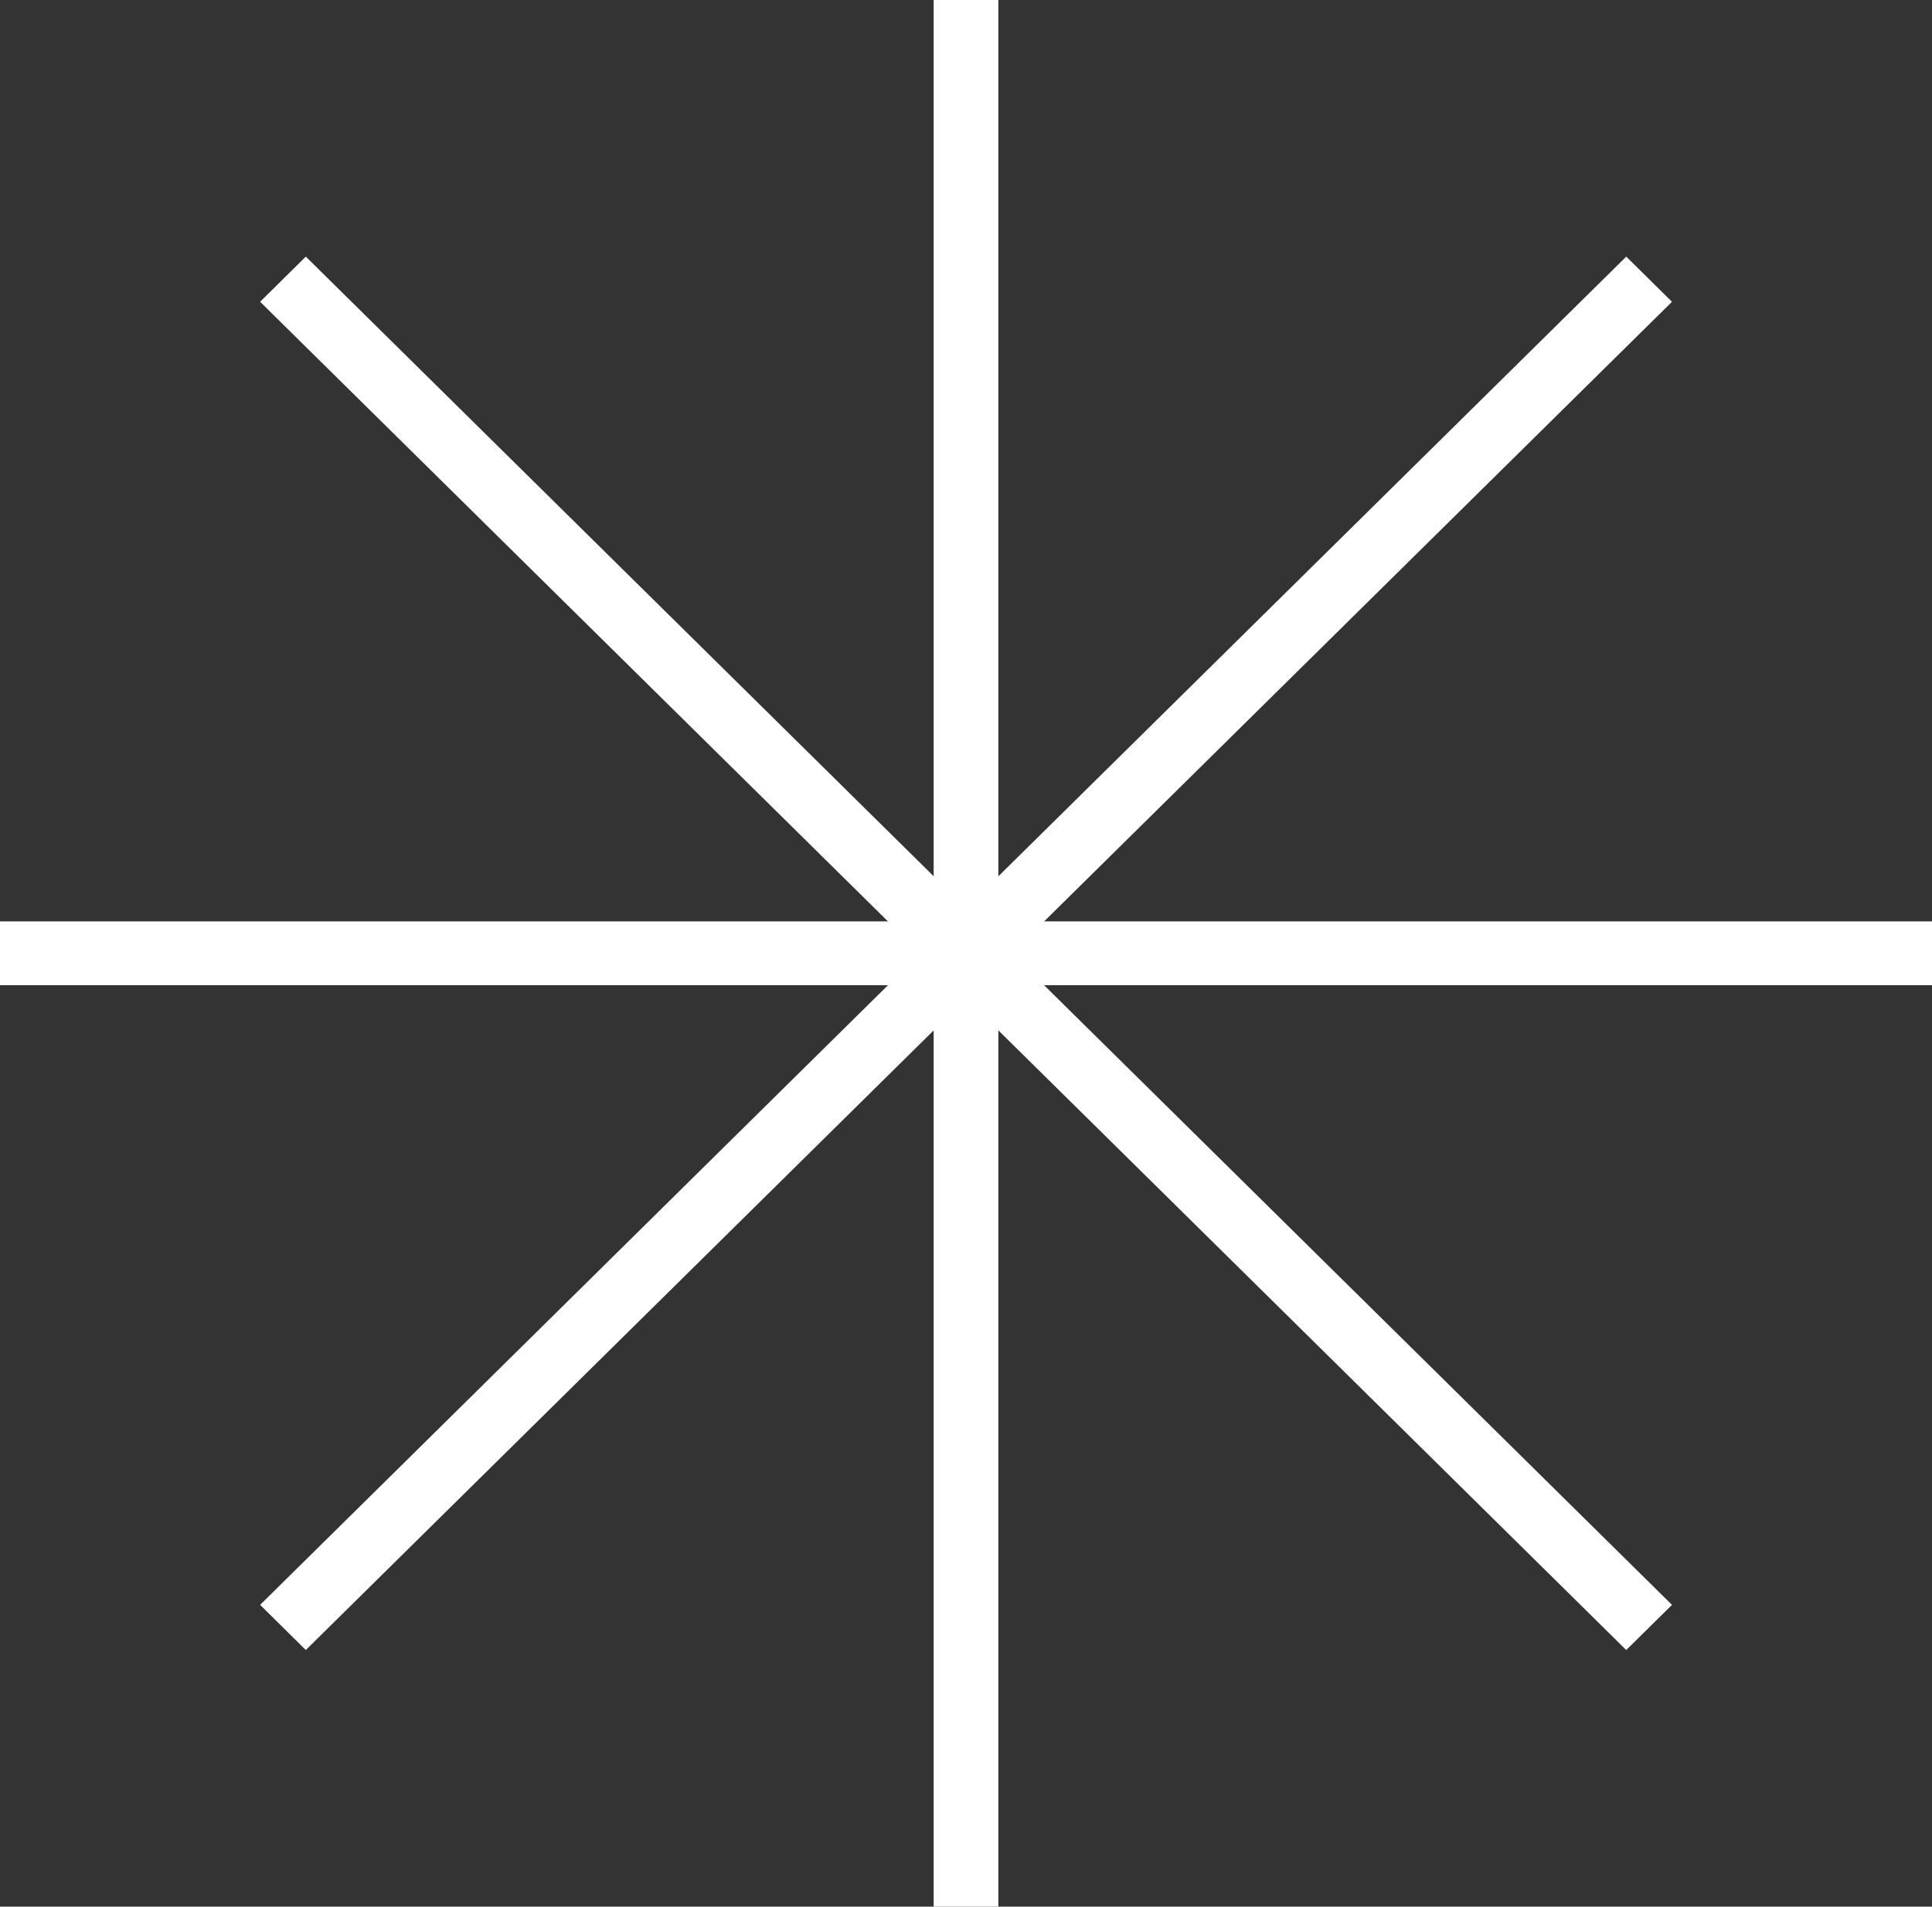
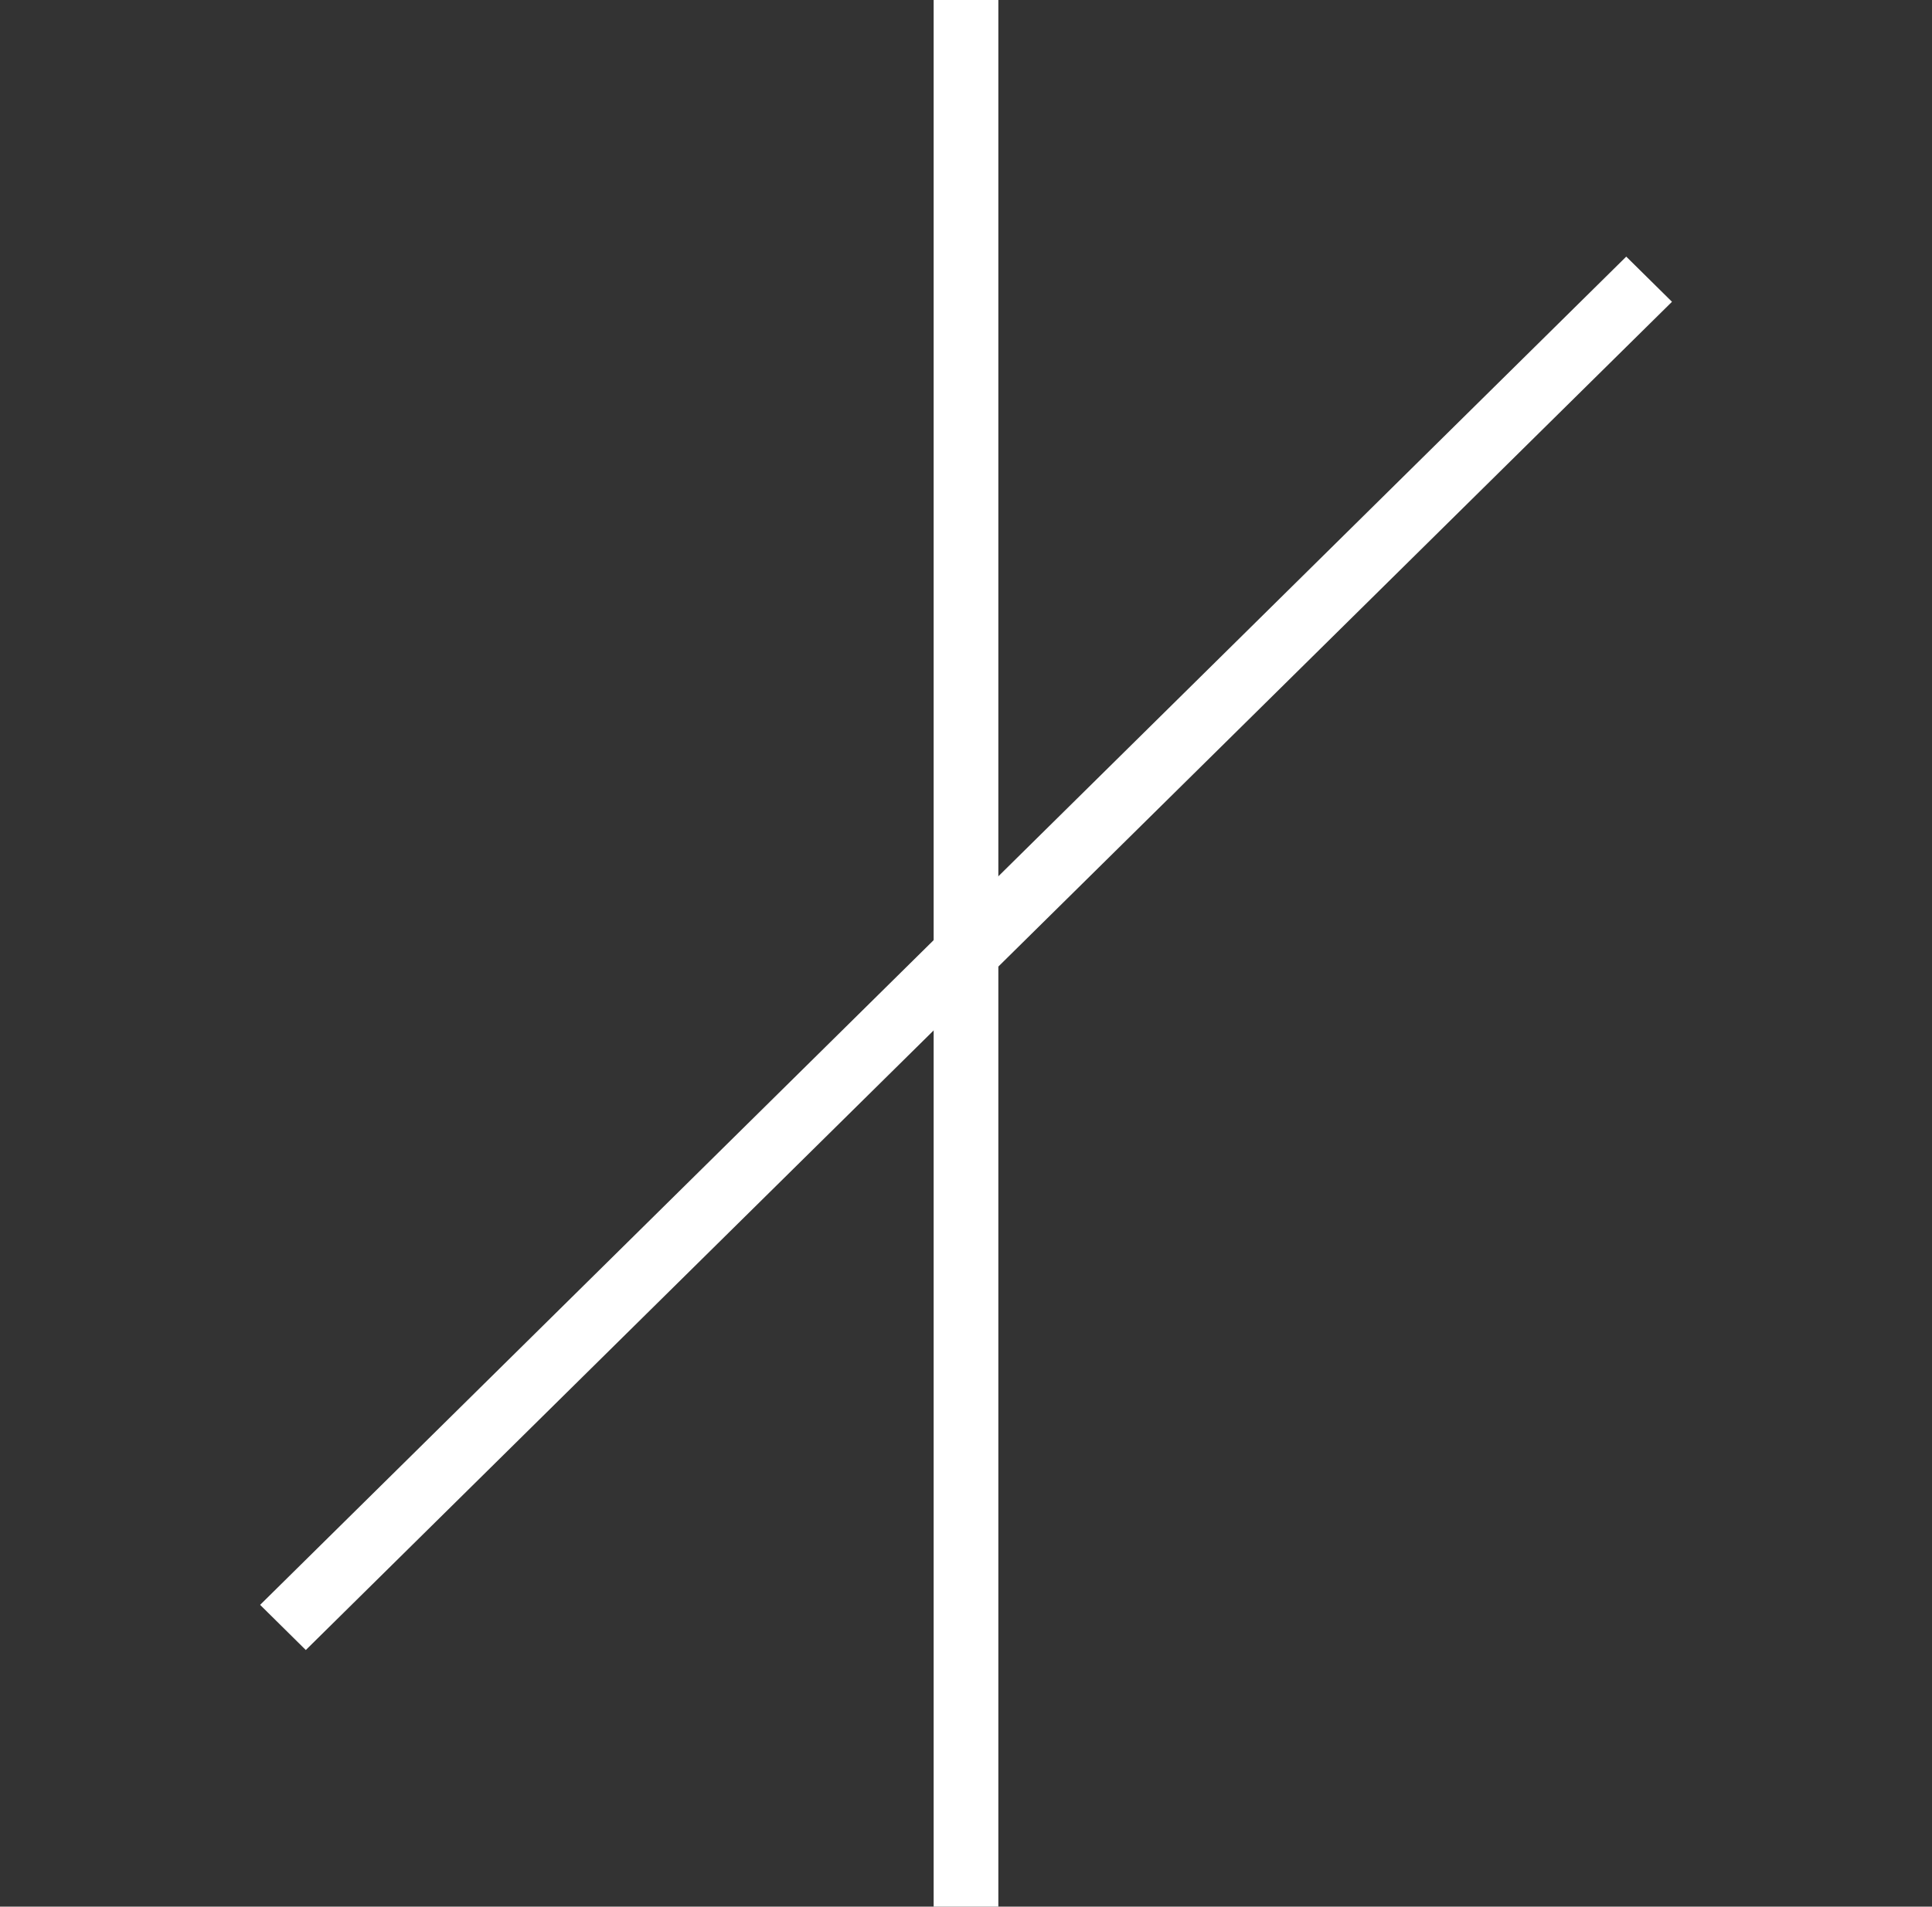
<svg xmlns="http://www.w3.org/2000/svg" width="77" height="76" viewBox="0 0 77 76" fill="none">
  <rect x="0" y="0" width="77" height="76" fill="#333333" stroke="none" />
  <path d="M39.789 76H37.211V7.54313e-07H39.789V76Z" fill="white" />
-   <path d="M77 39.271H0V36.727H77V39.271Z" fill="white" />
  <path d="M12.188 65.771L10.367 63.971L64.814 10.229L66.637 12.029L12.188 65.771Z" fill="white" />
-   <path d="M64.814 65.771L10.367 12.029L12.188 10.229L66.637 63.971L64.814 65.771Z" fill="white" />
</svg>